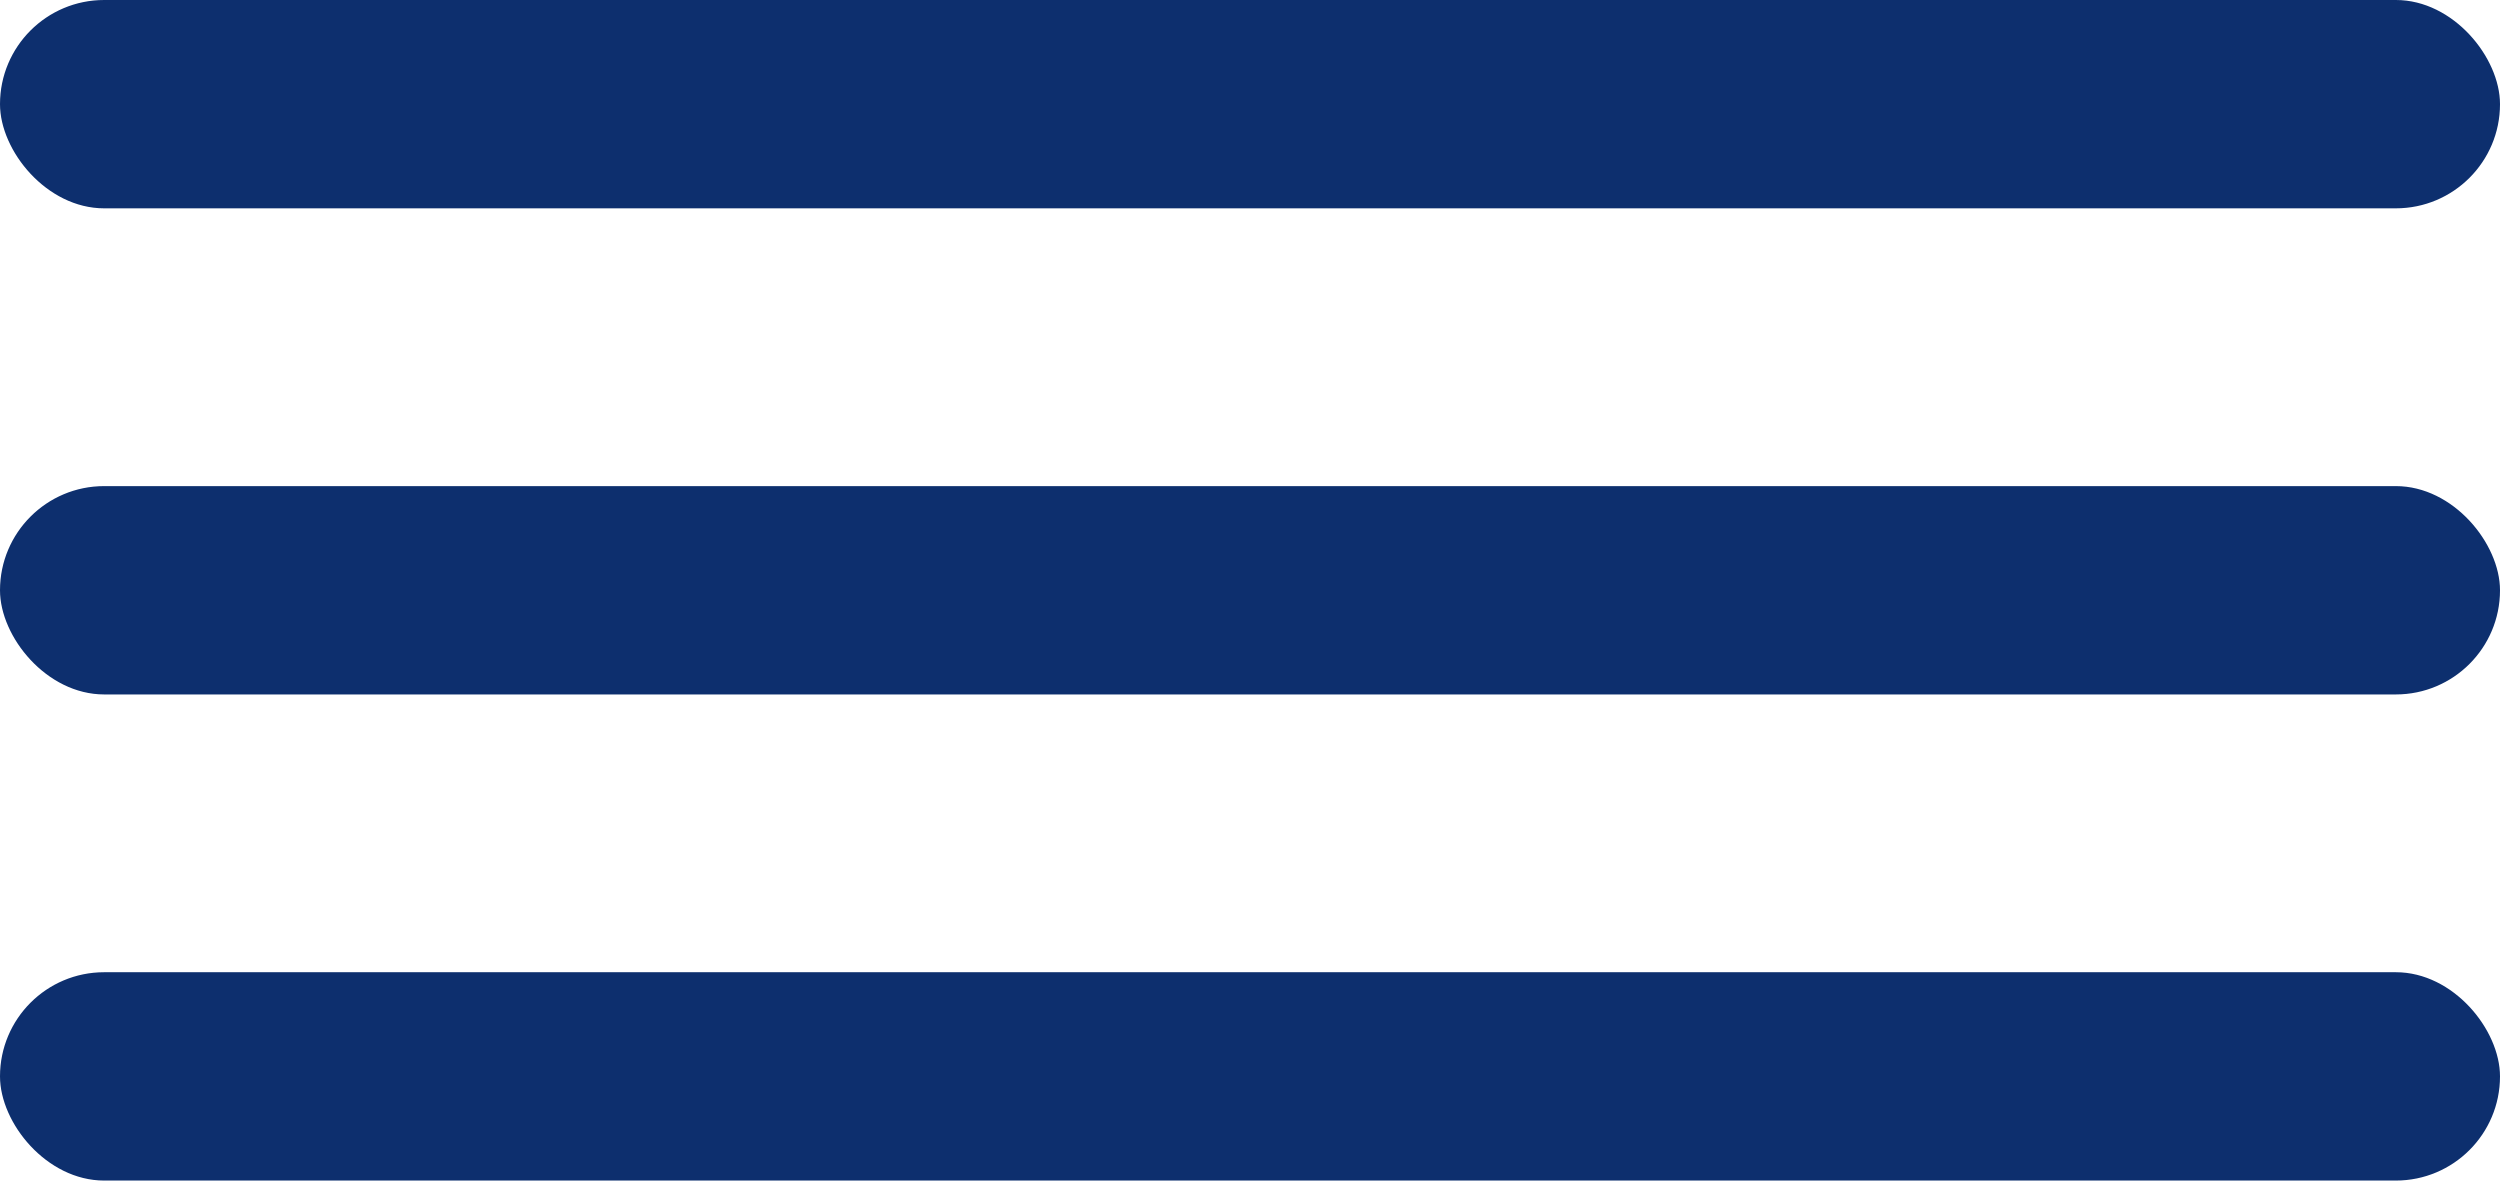
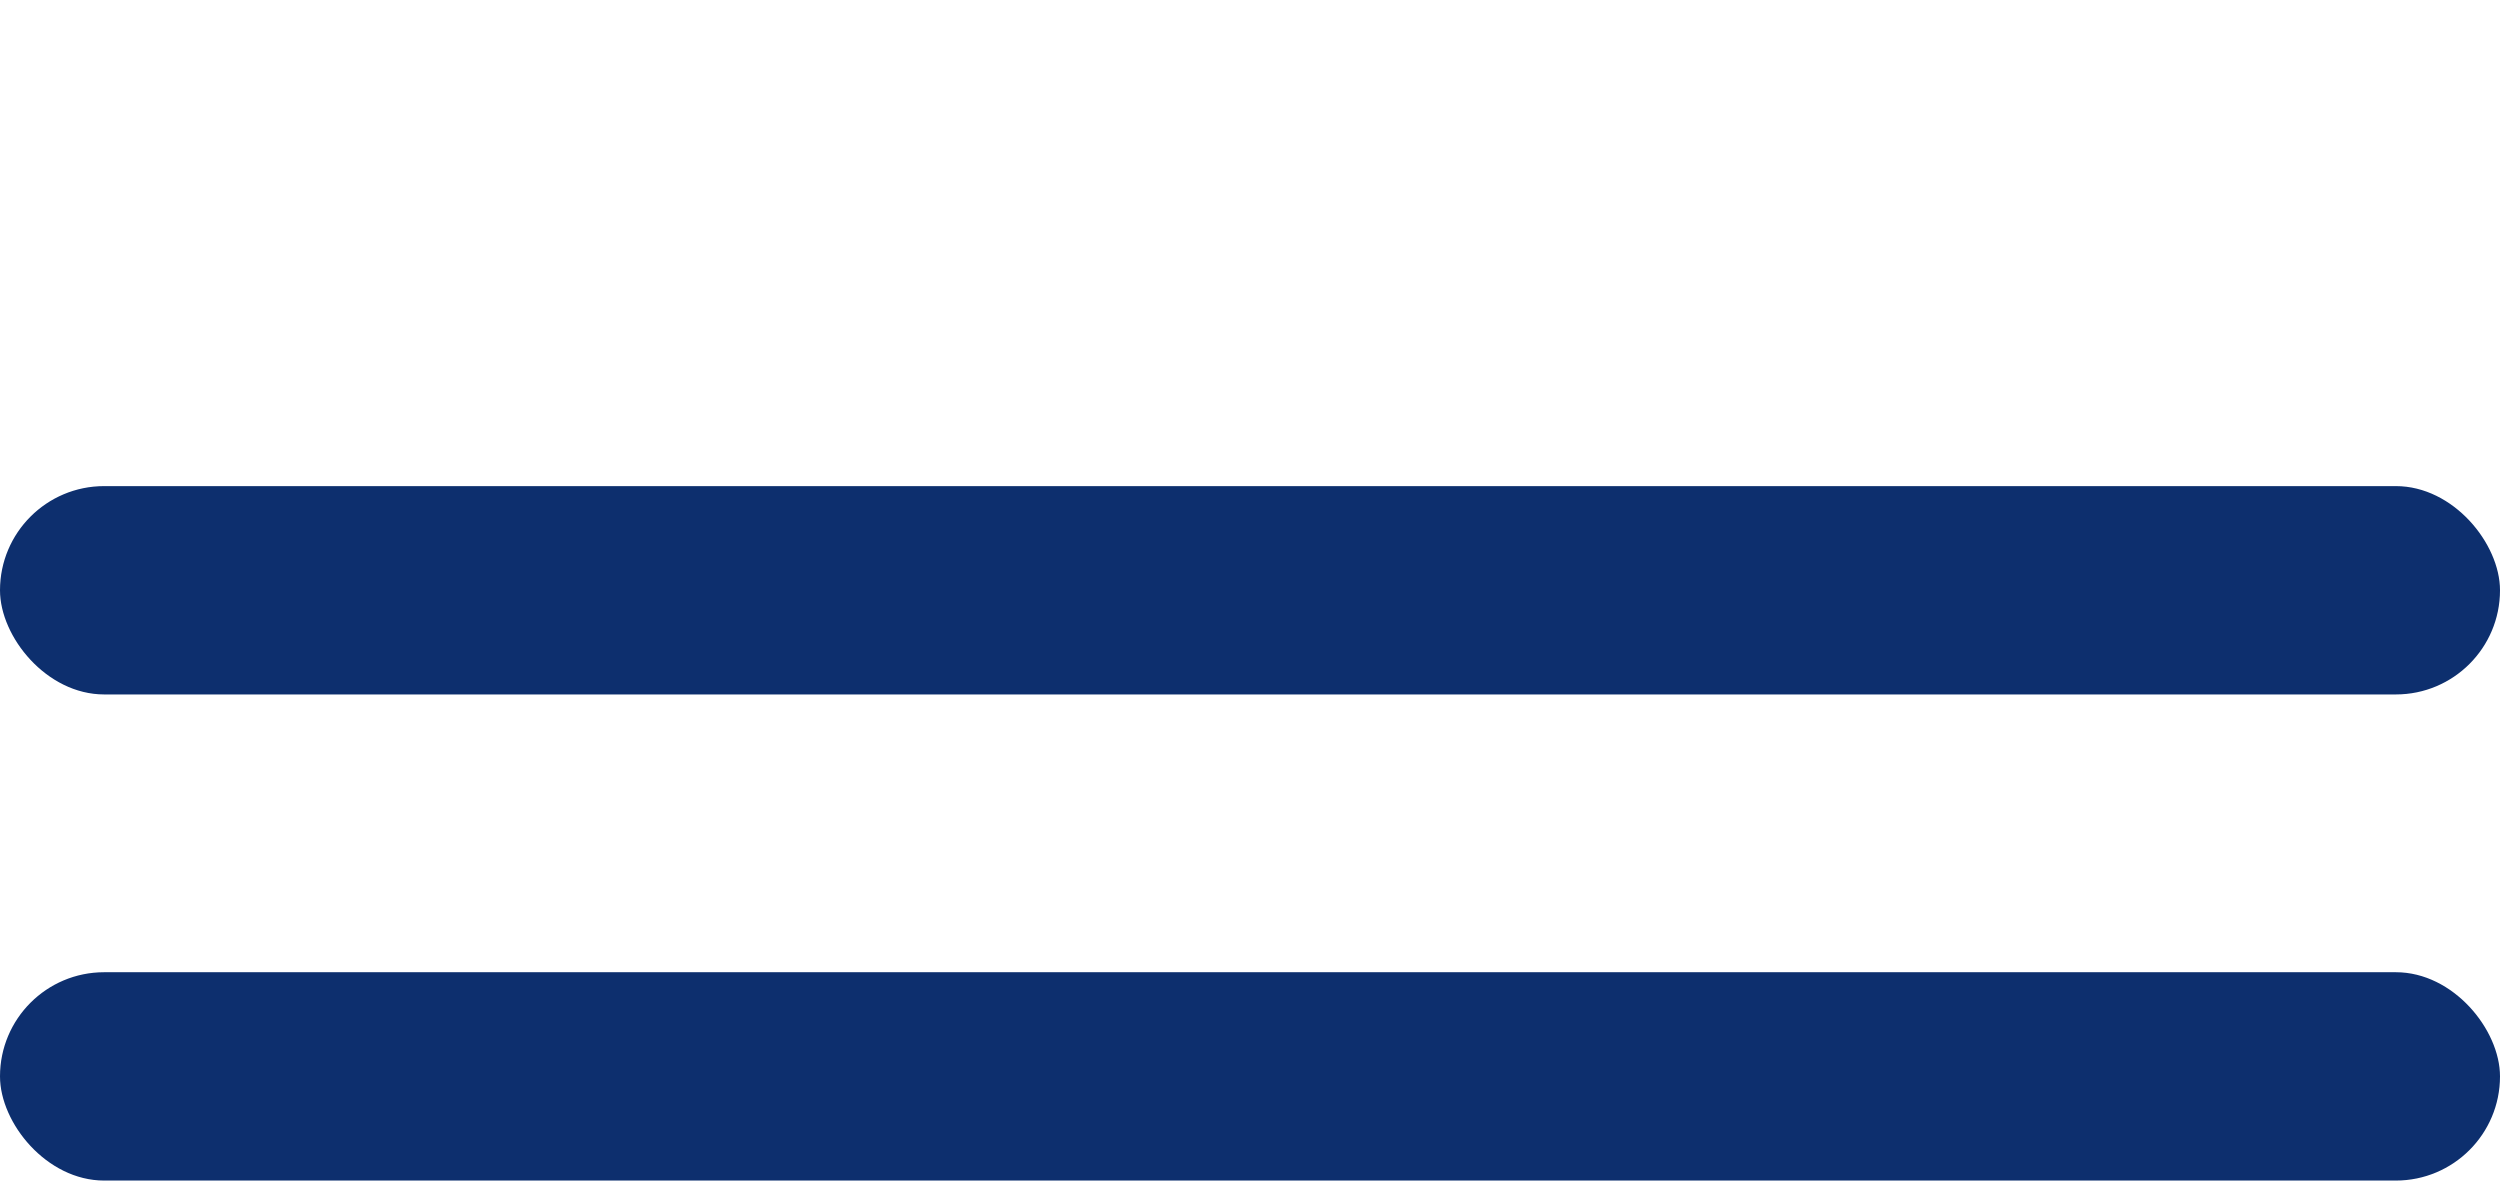
<svg xmlns="http://www.w3.org/2000/svg" width="36" height="17" viewBox="0 0 36 17" fill="none">
-   <rect width="36" height="3" rx="1.5" fill="#0D2F6E" />
  <rect y="7" width="36" height="3" rx="1.5" fill="#0D2F6E" />
  <rect y="14" width="36" height="3" rx="1.5" fill="#0D2F6E" />
</svg>